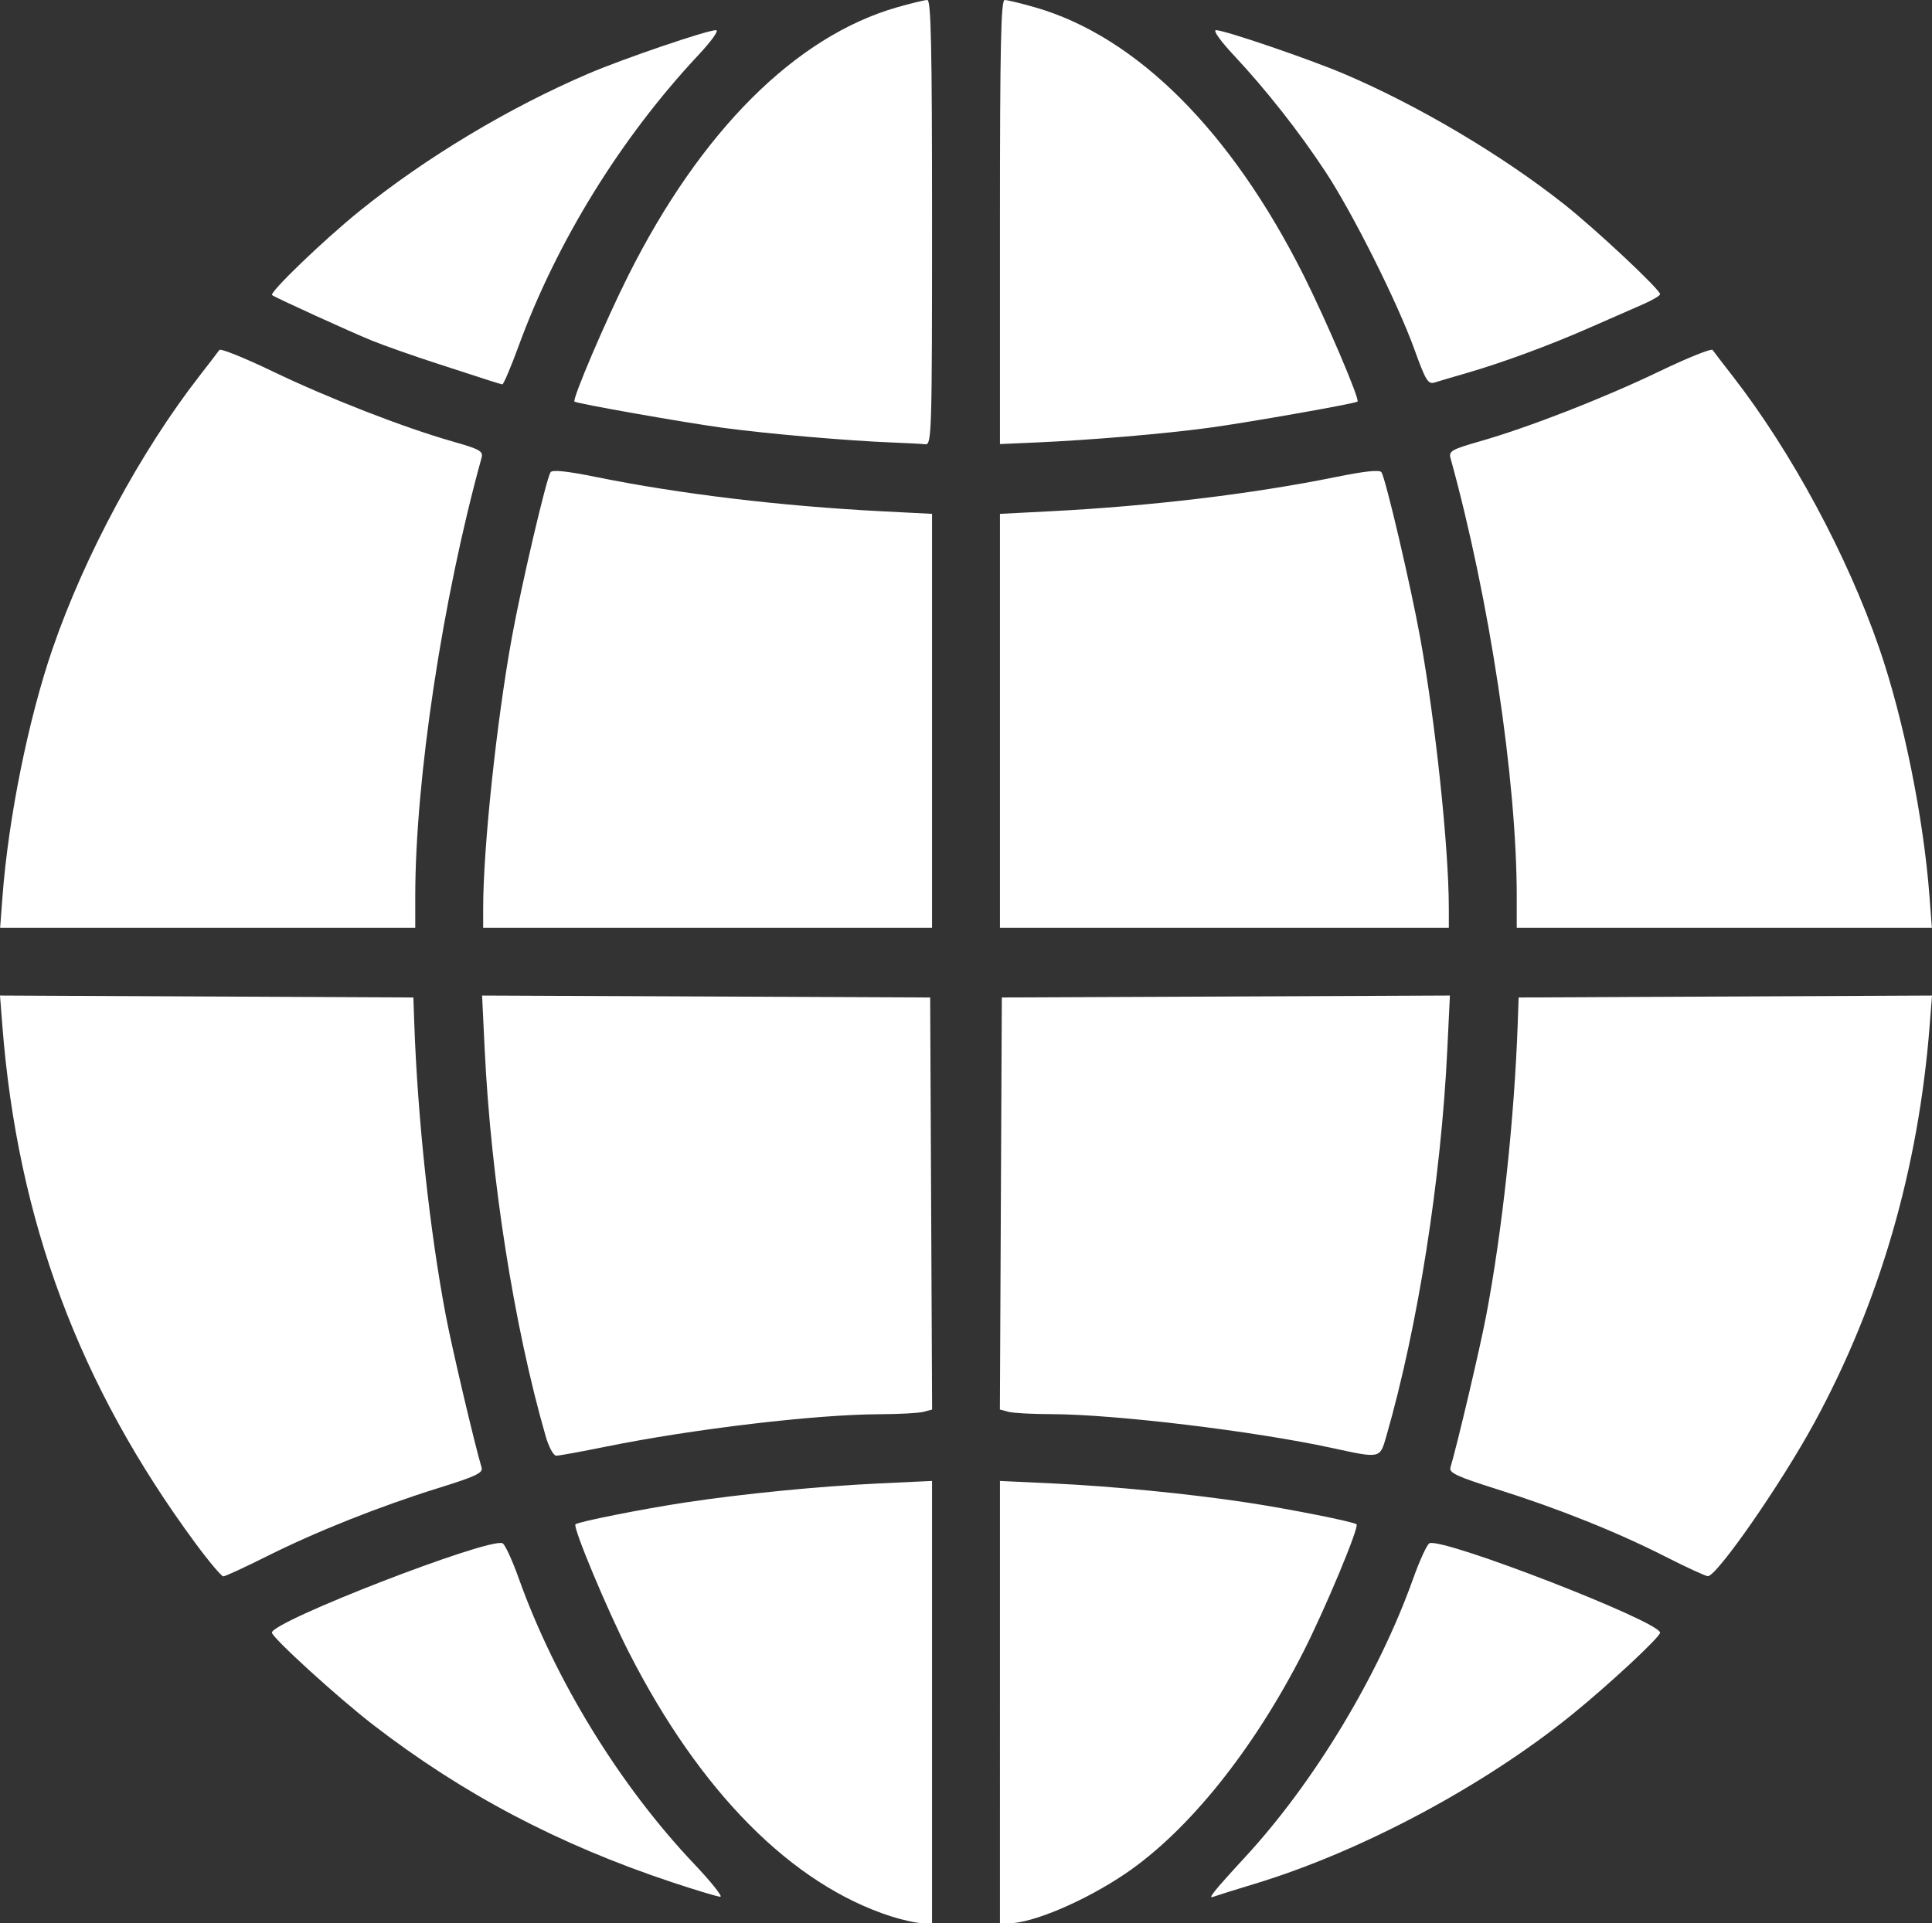
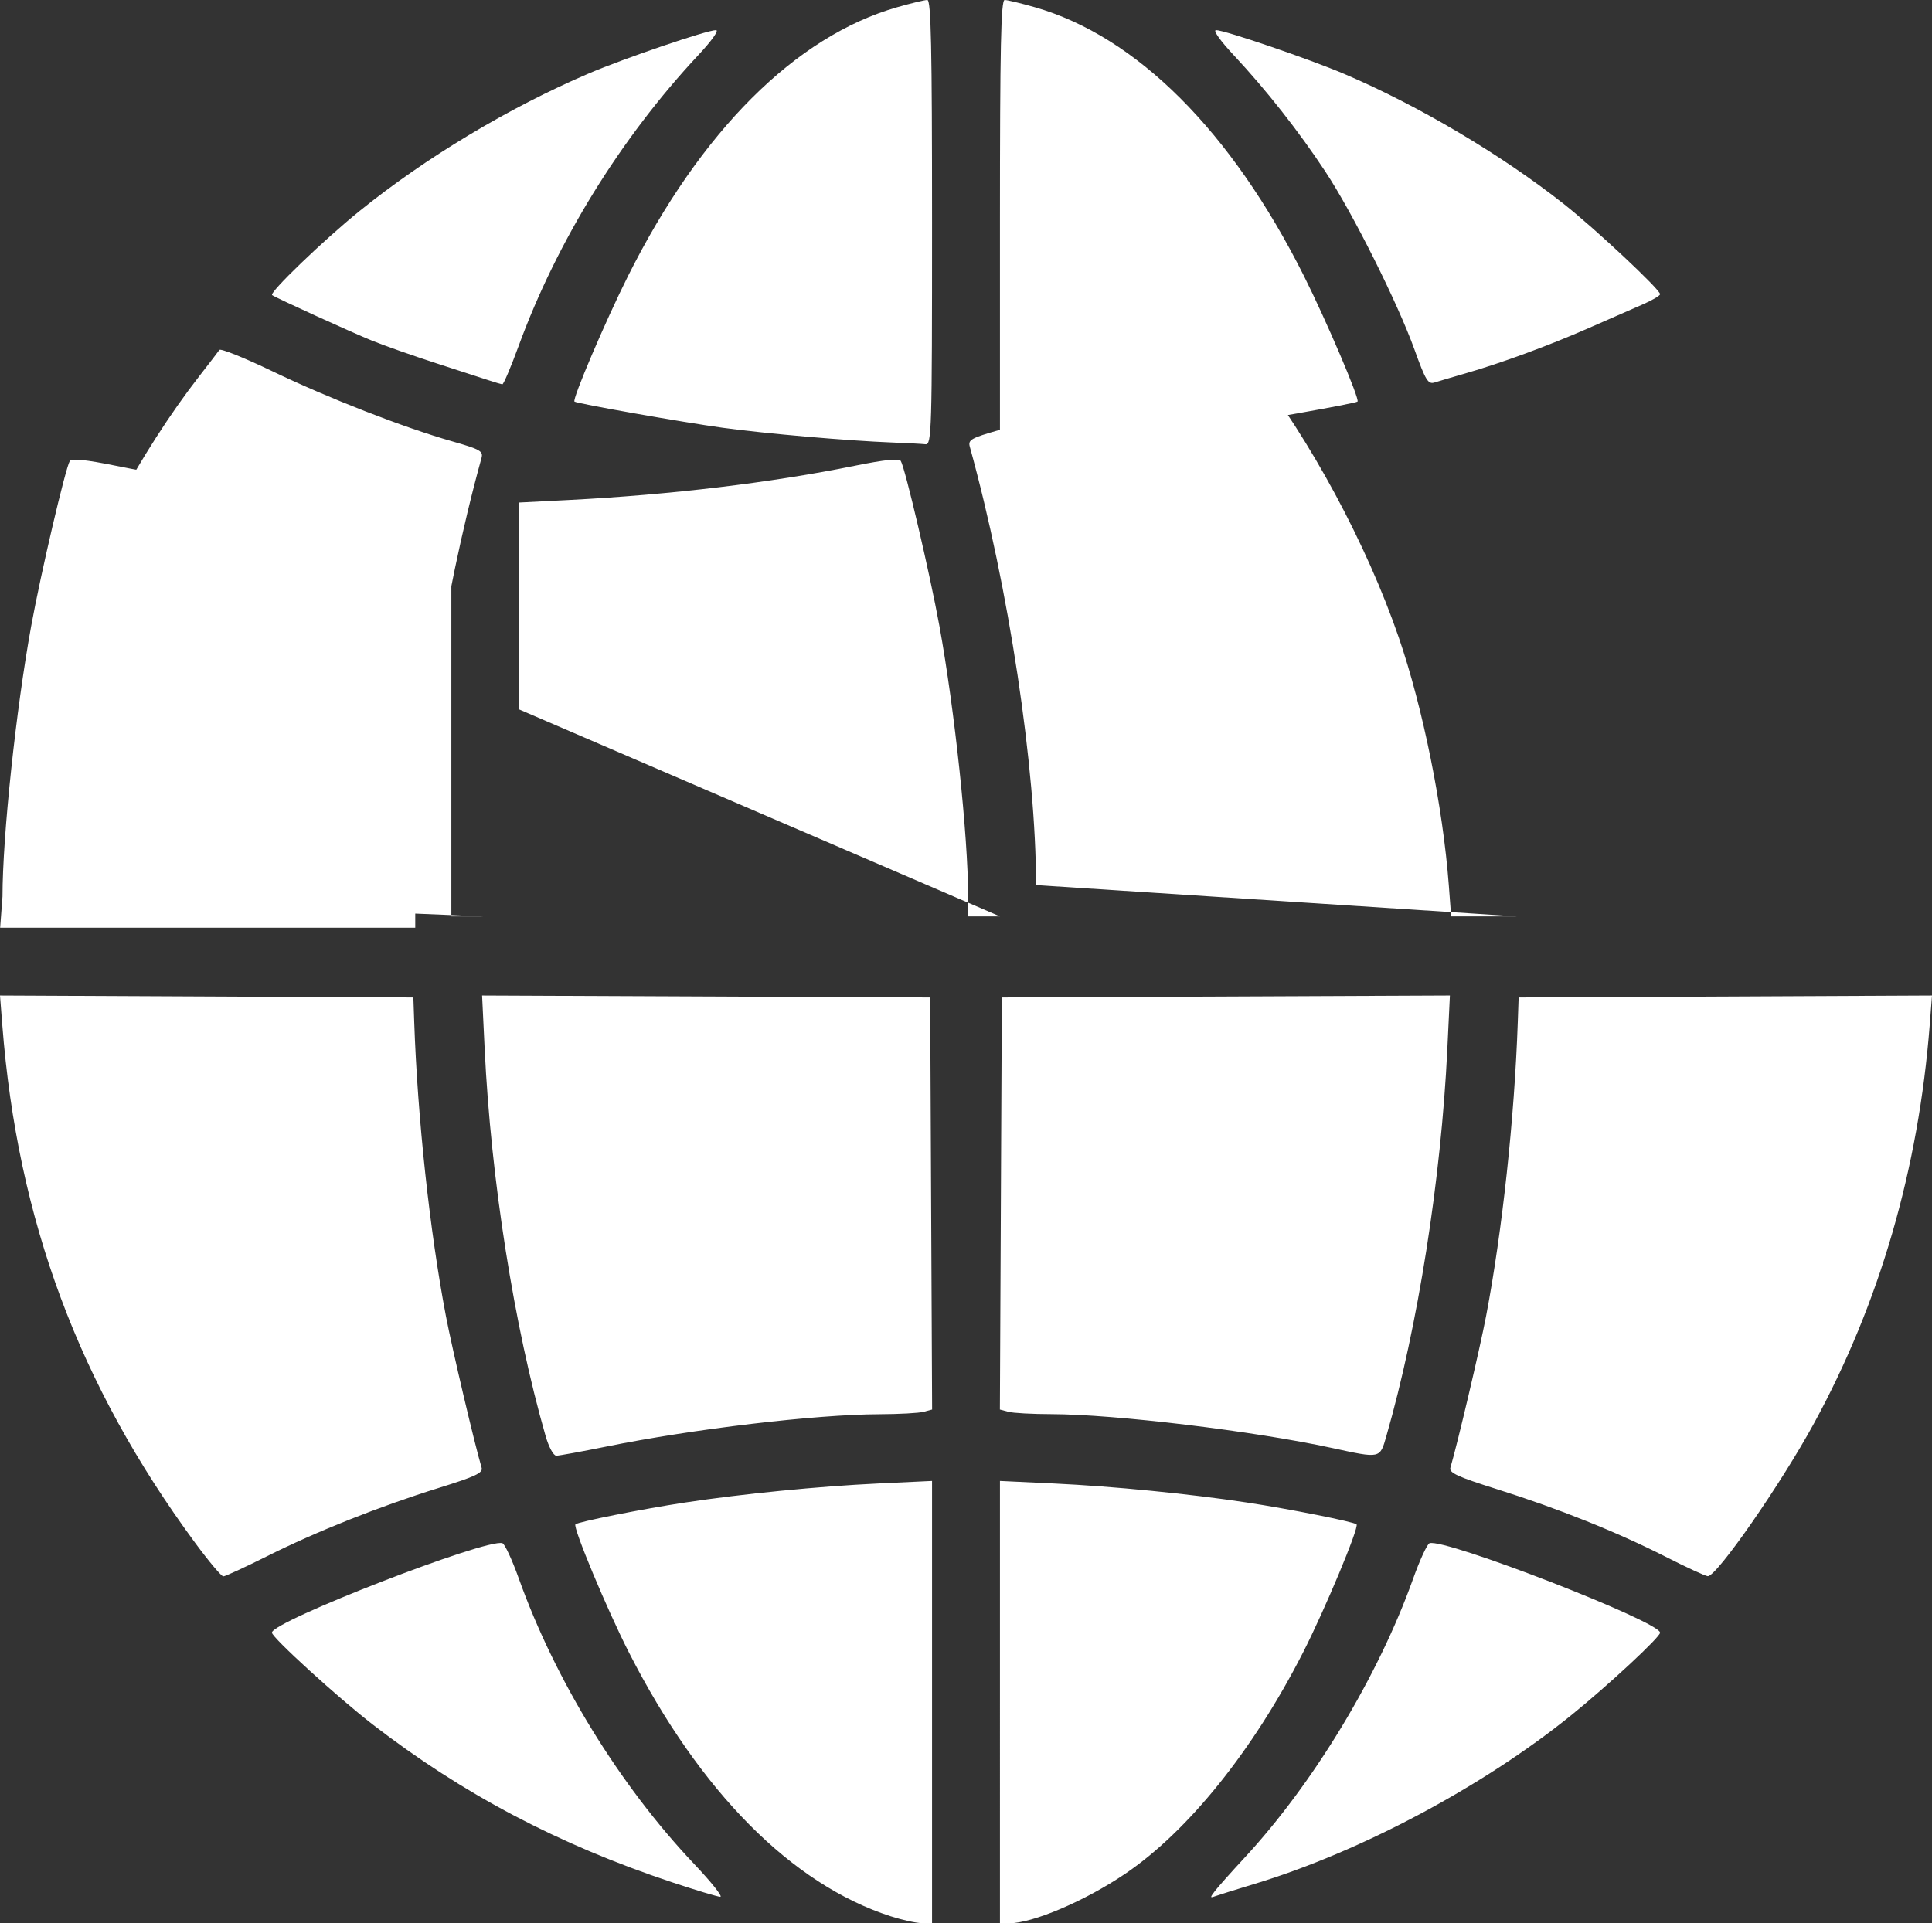
<svg xmlns="http://www.w3.org/2000/svg" version="1.1" id="svg1" width="539.652" height="537.366" viewBox="0 0 539.652 537.366">
  <rect x="0" y="0" width="539.652" height="537.366" fill="#333333" stroke="none" />
  <defs id="defs1" />
-   <path style="fill:#ffffff;fill-opacity:1;stroke-width:0.9" d="m 248.753,535.377 c -27.61,-8.937 -53.162,-34.687 -73.031,-73.598 -6.12,-11.985 -15.773,-35.102 -14.987,-35.888 0.705,-0.705 18.711,-4.29 30.593,-6.091 16.092,-2.439 37.365,-4.536 53.998,-5.322 l 15.016,-0.71 v 61.799 61.799 l -2.898,-0.057 c -1.594,-0.031 -5.505,-0.901 -8.693,-1.932 z m 30.556,-59.81 v -61.799 l 15.016,0.71 c 16.633,0.786 37.906,2.882 53.998,5.322 11.882,1.801 29.888,5.386 30.593,6.091 0.787,0.786 -8.867,23.903 -14.987,35.888 -13.925,27.271 -32.018,49.788 -49.574,61.697 -11.264,7.641 -25.932,13.889 -32.604,13.889 h -2.443 z m -91.668,50.299 c -31.628,-10.523 -58.437,-24.658 -83.51,-44.033 -9.836,-7.6 -28.177,-24.324 -28.177,-25.692 0,-3.122 60.056,-26.425 64.385,-24.982 0.658,0.219 2.715,4.654 4.572,9.855 10.151,28.429 28.22,57.856 48.974,79.757 4.805,5.071 8.093,9.199 7.305,9.173 -0.787,-0.026 -6.884,-1.861 -13.549,-4.078 z m 151.704,2.478 c 0.857,-1.123 4.573,-5.295 8.259,-9.272 19.288,-20.812 37.401,-50.786 47.094,-77.932 1.882,-5.27 3.959,-9.762 4.617,-9.981 4.259,-1.42 64.385,21.929 64.385,25.003 0,1.245 -14.413,14.643 -24.761,23.017 -24.642,19.941 -58.9,38.197 -88.507,47.164 -5.216,1.58 -10.194,3.135 -11.063,3.457 -1.398,0.517 -1.401,0.349 -0.023,-1.456 z M 54.615,431.21 C 22.051,387.049 4.877,340.954 0.635,286.323 L 1.0041989e-7,278.148 57.733,278.42 l 57.733,0.272 0.237,6.849 c 0.929,26.898 4.331,58.46 8.858,82.185 1.753,9.186 8.018,35.802 9.966,42.336 0.433,1.454 -1.697,2.462 -11.9,5.636 -16.525,5.14 -34.141,12.142 -47.972,19.067 -6.22,3.115 -11.744,5.663 -12.275,5.663 -0.531,0 -4.025,-4.149 -7.764,-9.22 z m 410.665,3.752 c -13.576,-6.905 -29.926,-13.459 -47.042,-18.855 -11.176,-3.524 -13.536,-4.614 -13.107,-6.056 1.947,-6.535 8.211,-33.149 9.962,-42.324 4.527,-23.725 7.929,-55.287 8.858,-82.185 l 0.237,-6.849 57.733,-0.272 57.733,-0.272 -0.635,8.175 c -3.128,40.289 -13.986,77.706 -32.297,111.303 -9.298,17.06 -27.218,42.86 -29.693,42.75 -0.666,-0.03 -5.953,-2.466 -11.748,-5.413 z M 152.392,401.18 C 143.598,370.602 137.126,329.511 135.382,293.172 l -0.721,-15.023 62.578,0.272 62.578,0.272 0.272,57.563 0.272,57.563 -2.38,0.638 c -1.309,0.351 -6.884,0.654 -12.389,0.673 -17.795,0.062 -52.011,4.119 -76.272,9.042 -6.889,1.398 -13.158,2.542 -13.932,2.542 -0.792,0 -2.101,-2.417 -2.997,-5.532 z m 219.639,3.371 c -21.72,-4.72 -60.708,-9.417 -78.382,-9.444 -5.279,-0.008 -10.67,-0.301 -11.978,-0.652 l -2.38,-0.638 0.272,-57.563 0.272,-57.563 62.578,-0.272 62.578,-0.272 -0.721,15.023 c -1.744,36.339 -8.215,77.43 -17.009,108.008 -1.845,6.416 -1.534,6.347 -15.23,3.371 z M 0.694,250.507 c 1.652,-21.969 7.251,-49.685 13.994,-69.278 8.953,-26.014 24.594,-55.067 41.007,-76.17 2.739,-3.521 5.25,-6.798 5.581,-7.282 0.331,-0.484 7.003,2.198 14.827,5.961 15.619,7.511 36.617,15.696 50.228,19.58 7.806,2.227 8.694,2.734 8.163,4.654 -10.879,39.352 -18.503,89.819 -18.503,122.483 v 8.745 H 58.016 0.04 Z m 134.268,3.161 c 0.013,-16.902 3.758,-52.206 8.02,-75.6 2.673,-14.67 9.568,-44.139 10.791,-46.118 0.472,-0.763 4.542,-0.338 12.801,1.336 23.406,4.745 51.532,8.116 79.807,9.566 l 13.961,0.716 v 57.816 57.816 H 197.65 134.958 Z m 144.347,-52.284 v -57.816 l 13.961,-0.716 c 28.276,-1.45 56.401,-4.821 79.807,-9.566 8.259,-1.674 12.33,-2.099 12.801,-1.336 1.223,1.979 8.119,31.448 10.791,46.118 4.262,23.394 8.007,58.698 8.02,75.6 l 0.005,5.532 H 342.002 279.31 Z m 144.351,49.071 c 0,-32.664 -7.624,-83.131 -18.503,-122.483 -0.531,-1.921 0.357,-2.427 8.163,-4.654 13.611,-3.884 34.609,-12.069 50.228,-19.58 7.824,-3.763 14.497,-6.445 14.827,-5.961 0.331,0.484 2.842,3.761 5.581,7.282 16.413,21.103 32.054,50.156 41.007,76.17 6.743,19.593 12.342,47.309 13.994,69.278 l 0.654,8.693 H 481.636 423.66 Z M 249.28,123.636 c -12.41,-0.477 -35.201,-2.457 -47.415,-4.119 -10.858,-1.478 -40.722,-6.752 -41.4,-7.312 -0.697,-0.575 8.651,-22.501 14.964,-35.099 C 195.722,36.609 222.226,10.145 250.624,2.024 254.517,0.911 258.296,-4.8008821e-7 259.023,-4.8008821e-7 c 1.043,0 1.32,13.051 1.32,62.166 0,58.582 -0.106,62.154 -1.844,61.959 -1.014,-0.114 -5.163,-0.334 -9.22,-0.49 z m 30.029,-61.602 c 0,-49.008 0.277,-62.034 1.32,-62.034 0.726,0 4.506,0.911 8.399,2.024 28.398,8.121 54.902,34.585 75.195,75.081 6.313,12.598 15.661,34.524 14.964,35.099 -0.683,0.563 -30.567,5.837 -41.4,7.306 -12.572,1.705 -33.259,3.459 -48.732,4.133 l -9.746,0.424 z M 136.538,106.267 c -1.739,-0.572 -8.377,-2.728 -14.751,-4.792 -6.375,-2.064 -14.435,-4.905 -17.912,-6.314 -5.715,-2.317 -26.721,-11.893 -27.864,-12.703 -0.917,-0.65 14.327,-15.33 24.295,-23.397 18.517,-14.984 41.855,-29.001 64.155,-38.531 9.851,-4.21 33.022,-12.101 35.532,-12.101 0.916,0 -1.188,2.967 -4.975,7.015 -21.616,23.108 -39.473,52.028 -50.156,81.229 -2.173,5.94 -4.224,10.763 -4.557,10.717 -0.333,-0.046 -2.028,-0.551 -3.767,-1.123 z m 258.59,-8.513 c -4.756,-13.199 -17.269,-38.207 -24.923,-49.812 -7.427,-11.26 -16.546,-22.849 -25.571,-32.497 -3.806,-4.069 -5.893,-7.015 -4.969,-7.015 2.42,0 26.171,8.114 35.887,12.26 20.672,8.822 43.864,22.569 61.279,36.322 8.852,6.991 26.868,23.877 26.868,25.183 0,0.42 -2.252,1.738 -5.005,2.929 -2.753,1.191 -9.509,4.151 -15.015,6.577 -10.957,4.829 -24.316,9.738 -34.4,12.642 -3.563,1.026 -7.412,2.162 -8.554,2.525 -1.819,0.577 -2.512,-0.551 -5.597,-9.114 z" id="path1" />
+   <path style="fill:#ffffff;fill-opacity:1;stroke-width:0.9" d="m 248.753,535.377 c -27.61,-8.937 -53.162,-34.687 -73.031,-73.598 -6.12,-11.985 -15.773,-35.102 -14.987,-35.888 0.705,-0.705 18.711,-4.29 30.593,-6.091 16.092,-2.439 37.365,-4.536 53.998,-5.322 l 15.016,-0.71 v 61.799 61.799 l -2.898,-0.057 c -1.594,-0.031 -5.505,-0.901 -8.693,-1.932 z m 30.556,-59.81 v -61.799 l 15.016,0.71 c 16.633,0.786 37.906,2.882 53.998,5.322 11.882,1.801 29.888,5.386 30.593,6.091 0.787,0.786 -8.867,23.903 -14.987,35.888 -13.925,27.271 -32.018,49.788 -49.574,61.697 -11.264,7.641 -25.932,13.889 -32.604,13.889 h -2.443 z m -91.668,50.299 c -31.628,-10.523 -58.437,-24.658 -83.51,-44.033 -9.836,-7.6 -28.177,-24.324 -28.177,-25.692 0,-3.122 60.056,-26.425 64.385,-24.982 0.658,0.219 2.715,4.654 4.572,9.855 10.151,28.429 28.22,57.856 48.974,79.757 4.805,5.071 8.093,9.199 7.305,9.173 -0.787,-0.026 -6.884,-1.861 -13.549,-4.078 z m 151.704,2.478 c 0.857,-1.123 4.573,-5.295 8.259,-9.272 19.288,-20.812 37.401,-50.786 47.094,-77.932 1.882,-5.27 3.959,-9.762 4.617,-9.981 4.259,-1.42 64.385,21.929 64.385,25.003 0,1.245 -14.413,14.643 -24.761,23.017 -24.642,19.941 -58.9,38.197 -88.507,47.164 -5.216,1.58 -10.194,3.135 -11.063,3.457 -1.398,0.517 -1.401,0.349 -0.023,-1.456 z M 54.615,431.21 C 22.051,387.049 4.877,340.954 0.635,286.323 L 1.0041989e-7,278.148 57.733,278.42 l 57.733,0.272 0.237,6.849 c 0.929,26.898 4.331,58.46 8.858,82.185 1.753,9.186 8.018,35.802 9.966,42.336 0.433,1.454 -1.697,2.462 -11.9,5.636 -16.525,5.14 -34.141,12.142 -47.972,19.067 -6.22,3.115 -11.744,5.663 -12.275,5.663 -0.531,0 -4.025,-4.149 -7.764,-9.22 z m 410.665,3.752 c -13.576,-6.905 -29.926,-13.459 -47.042,-18.855 -11.176,-3.524 -13.536,-4.614 -13.107,-6.056 1.947,-6.535 8.211,-33.149 9.962,-42.324 4.527,-23.725 7.929,-55.287 8.858,-82.185 l 0.237,-6.849 57.733,-0.272 57.733,-0.272 -0.635,8.175 c -3.128,40.289 -13.986,77.706 -32.297,111.303 -9.298,17.06 -27.218,42.86 -29.693,42.75 -0.666,-0.03 -5.953,-2.466 -11.748,-5.413 z M 152.392,401.18 C 143.598,370.602 137.126,329.511 135.382,293.172 l -0.721,-15.023 62.578,0.272 62.578,0.272 0.272,57.563 0.272,57.563 -2.38,0.638 c -1.309,0.351 -6.884,0.654 -12.389,0.673 -17.795,0.062 -52.011,4.119 -76.272,9.042 -6.889,1.398 -13.158,2.542 -13.932,2.542 -0.792,0 -2.101,-2.417 -2.997,-5.532 z m 219.639,3.371 c -21.72,-4.72 -60.708,-9.417 -78.382,-9.444 -5.279,-0.008 -10.67,-0.301 -11.978,-0.652 l -2.38,-0.638 0.272,-57.563 0.272,-57.563 62.578,-0.272 62.578,-0.272 -0.721,15.023 c -1.744,36.339 -8.215,77.43 -17.009,108.008 -1.845,6.416 -1.534,6.347 -15.23,3.371 z M 0.694,250.507 c 1.652,-21.969 7.251,-49.685 13.994,-69.278 8.953,-26.014 24.594,-55.067 41.007,-76.17 2.739,-3.521 5.25,-6.798 5.581,-7.282 0.331,-0.484 7.003,2.198 14.827,5.961 15.619,7.511 36.617,15.696 50.228,19.58 7.806,2.227 8.694,2.734 8.163,4.654 -10.879,39.352 -18.503,89.819 -18.503,122.483 v 8.745 H 58.016 0.04 Z c 0.013,-16.902 3.758,-52.206 8.02,-75.6 2.673,-14.67 9.568,-44.139 10.791,-46.118 0.472,-0.763 4.542,-0.338 12.801,1.336 23.406,4.745 51.532,8.116 79.807,9.566 l 13.961,0.716 v 57.816 57.816 H 197.65 134.958 Z m 144.347,-52.284 v -57.816 l 13.961,-0.716 c 28.276,-1.45 56.401,-4.821 79.807,-9.566 8.259,-1.674 12.33,-2.099 12.801,-1.336 1.223,1.979 8.119,31.448 10.791,46.118 4.262,23.394 8.007,58.698 8.02,75.6 l 0.005,5.532 H 342.002 279.31 Z m 144.351,49.071 c 0,-32.664 -7.624,-83.131 -18.503,-122.483 -0.531,-1.921 0.357,-2.427 8.163,-4.654 13.611,-3.884 34.609,-12.069 50.228,-19.58 7.824,-3.763 14.497,-6.445 14.827,-5.961 0.331,0.484 2.842,3.761 5.581,7.282 16.413,21.103 32.054,50.156 41.007,76.17 6.743,19.593 12.342,47.309 13.994,69.278 l 0.654,8.693 H 481.636 423.66 Z M 249.28,123.636 c -12.41,-0.477 -35.201,-2.457 -47.415,-4.119 -10.858,-1.478 -40.722,-6.752 -41.4,-7.312 -0.697,-0.575 8.651,-22.501 14.964,-35.099 C 195.722,36.609 222.226,10.145 250.624,2.024 254.517,0.911 258.296,-4.8008821e-7 259.023,-4.8008821e-7 c 1.043,0 1.32,13.051 1.32,62.166 0,58.582 -0.106,62.154 -1.844,61.959 -1.014,-0.114 -5.163,-0.334 -9.22,-0.49 z m 30.029,-61.602 c 0,-49.008 0.277,-62.034 1.32,-62.034 0.726,0 4.506,0.911 8.399,2.024 28.398,8.121 54.902,34.585 75.195,75.081 6.313,12.598 15.661,34.524 14.964,35.099 -0.683,0.563 -30.567,5.837 -41.4,7.306 -12.572,1.705 -33.259,3.459 -48.732,4.133 l -9.746,0.424 z M 136.538,106.267 c -1.739,-0.572 -8.377,-2.728 -14.751,-4.792 -6.375,-2.064 -14.435,-4.905 -17.912,-6.314 -5.715,-2.317 -26.721,-11.893 -27.864,-12.703 -0.917,-0.65 14.327,-15.33 24.295,-23.397 18.517,-14.984 41.855,-29.001 64.155,-38.531 9.851,-4.21 33.022,-12.101 35.532,-12.101 0.916,0 -1.188,2.967 -4.975,7.015 -21.616,23.108 -39.473,52.028 -50.156,81.229 -2.173,5.94 -4.224,10.763 -4.557,10.717 -0.333,-0.046 -2.028,-0.551 -3.767,-1.123 z m 258.59,-8.513 c -4.756,-13.199 -17.269,-38.207 -24.923,-49.812 -7.427,-11.26 -16.546,-22.849 -25.571,-32.497 -3.806,-4.069 -5.893,-7.015 -4.969,-7.015 2.42,0 26.171,8.114 35.887,12.26 20.672,8.822 43.864,22.569 61.279,36.322 8.852,6.991 26.868,23.877 26.868,25.183 0,0.42 -2.252,1.738 -5.005,2.929 -2.753,1.191 -9.509,4.151 -15.015,6.577 -10.957,4.829 -24.316,9.738 -34.4,12.642 -3.563,1.026 -7.412,2.162 -8.554,2.525 -1.819,0.577 -2.512,-0.551 -5.597,-9.114 z" id="path1" />
</svg>